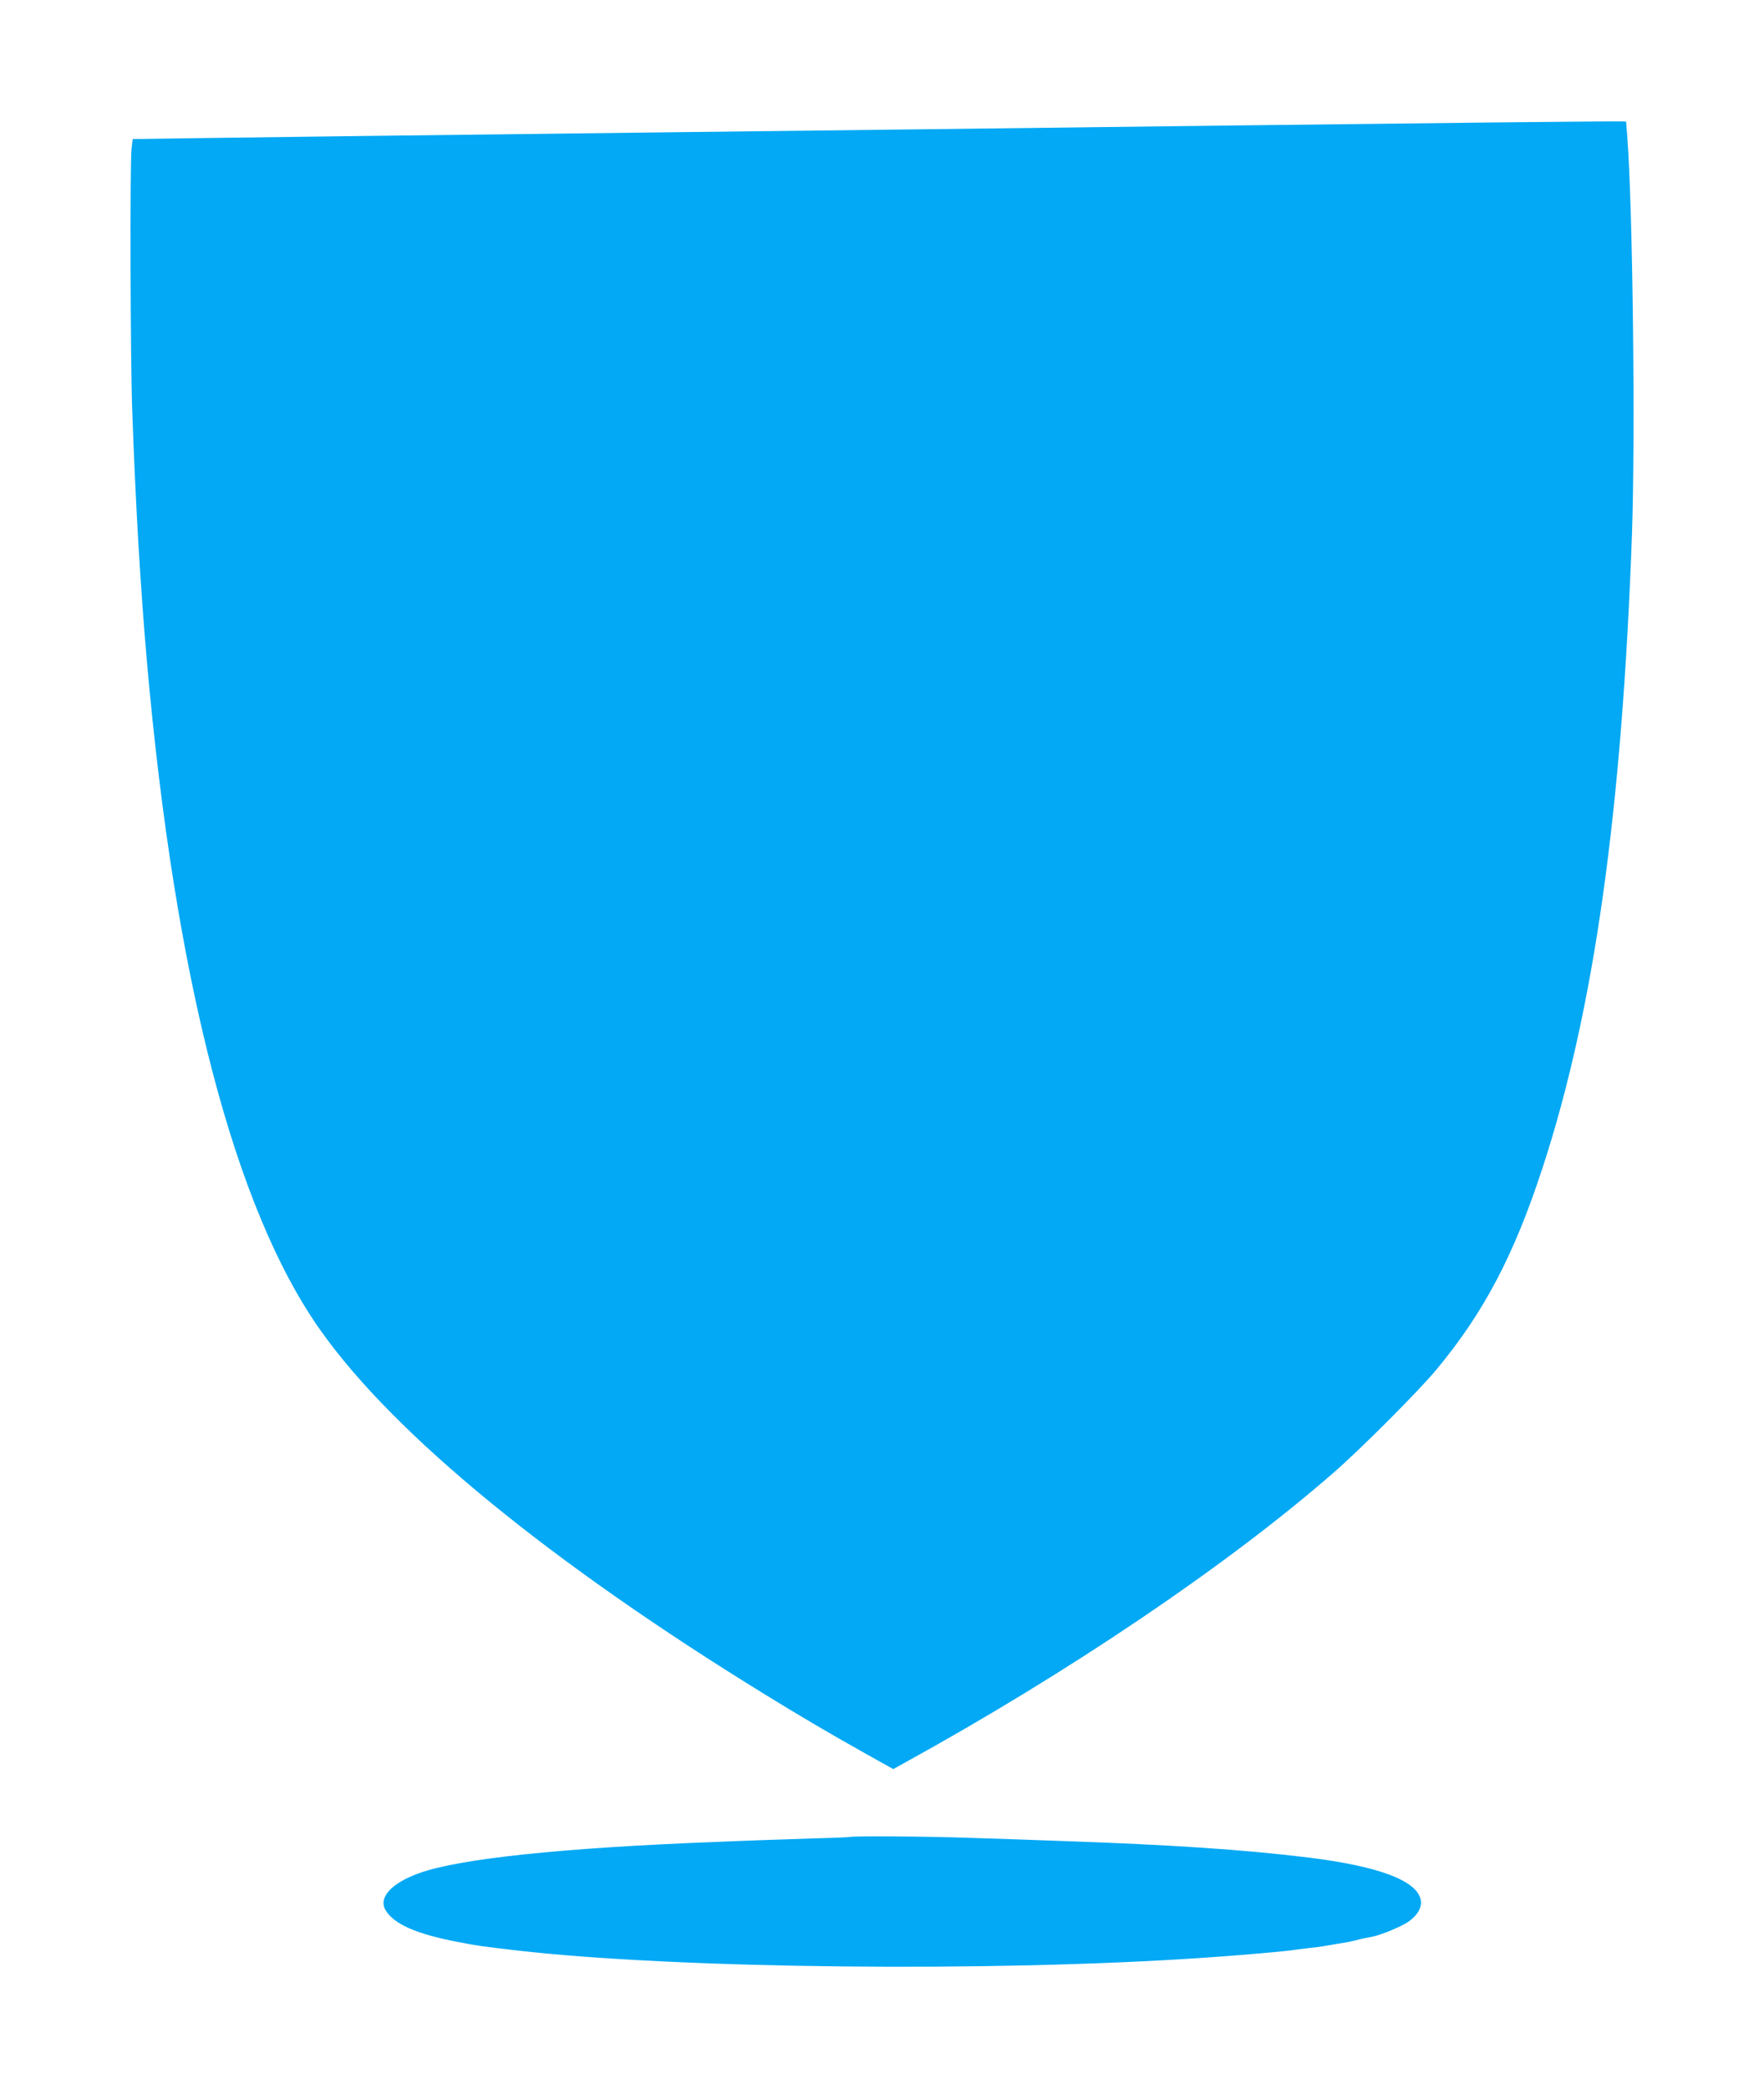
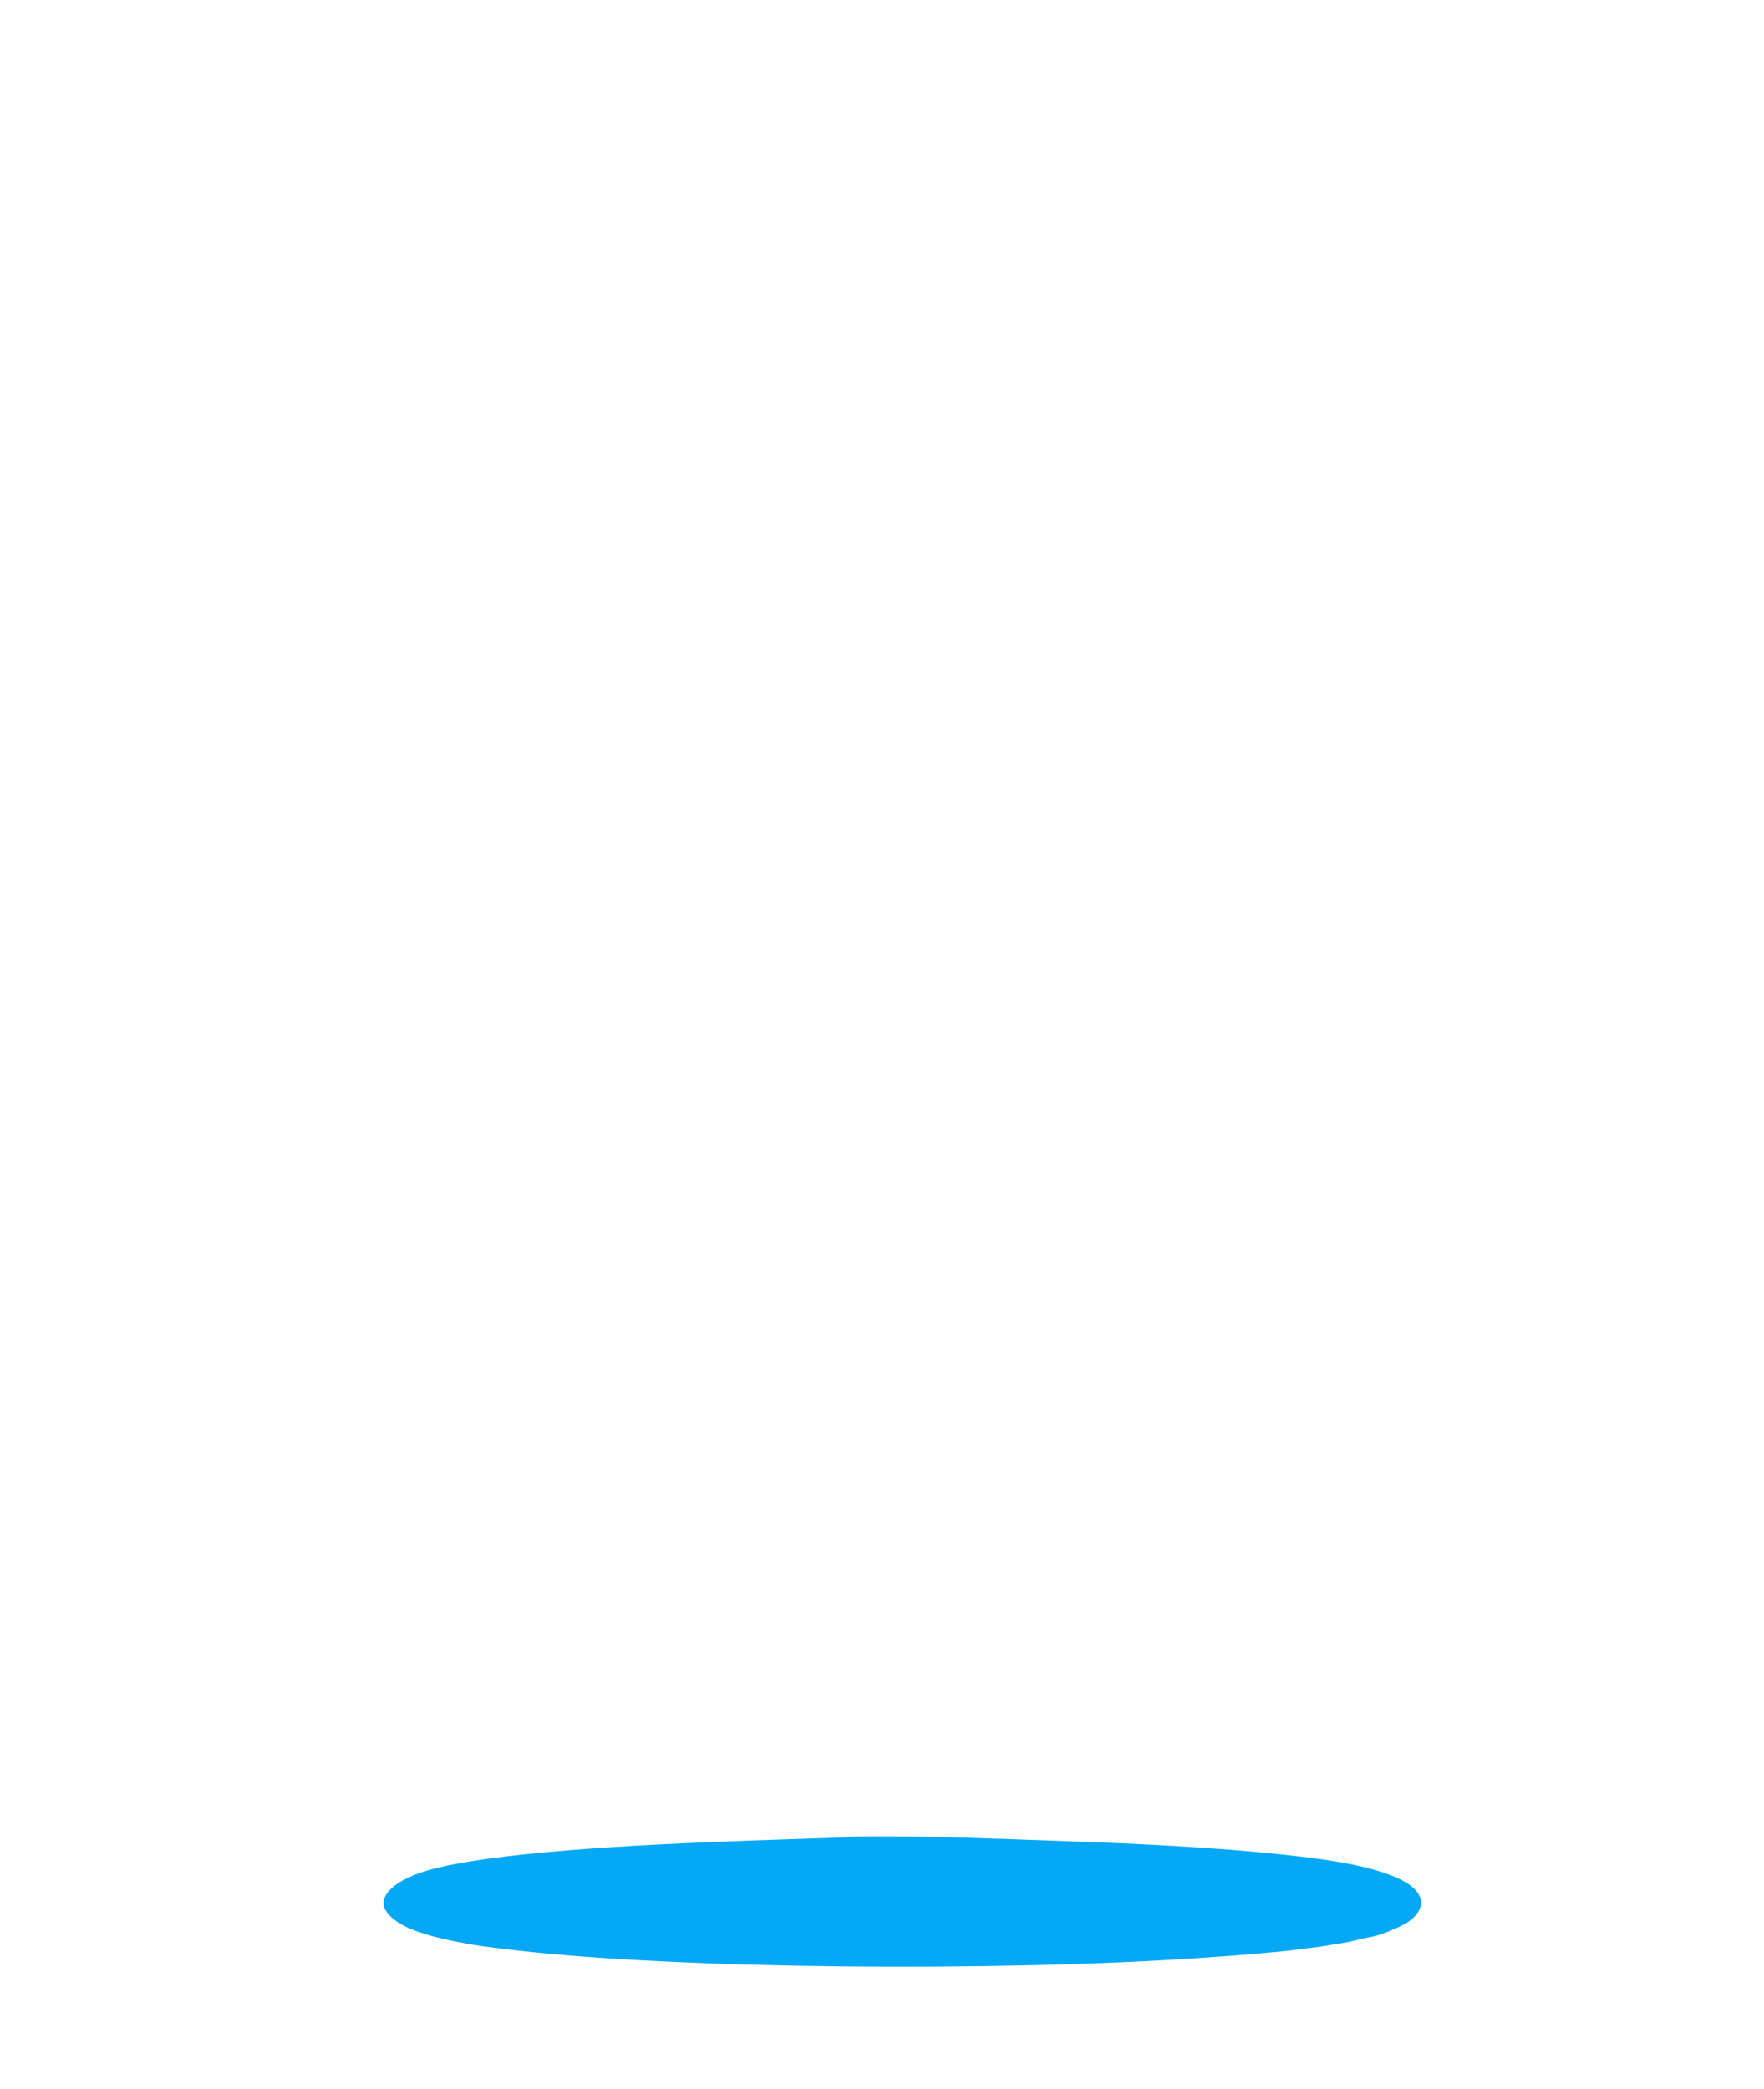
<svg xmlns="http://www.w3.org/2000/svg" version="1.0" width="1081pt" height="1280pt" viewBox="0 0 1081 1280" preserveAspectRatio="xMidYMid meet">
  <g transform="translate(0,1280) scale(0.1,-0.1)" fill="#03a9f4" stroke="none">
-     <path d="M9175 12050 c-401 -5 -1139 -13 -1640 -19 -1635 -20 -2506 -31 -3395 -41 -1596 -19 -2480 -30 -2906 -36 l-421 -6 -7 -61 c-10 -95 -7 -1285 4 -1593 20 -575 50 -1084 90 -1544 172 -1955 538 -3362 1067 -4105 453 -638 1408 -1419 2718 -2225 216 -133 387 -234 624 -367 l165 -92 65 36 c1010 556 1982 1212 2632 1779 165 143 524 503 631 632 292 351 477 704 651 1237 316 966 487 2184 548 3885 21 604 5 1989 -29 2435 l-7 90 -30 1 c-16 1 -358 -2 -760 -6z" />
    <path d="M5208 1545 c-2 -1 -106 -6 -233 -9 -126 -4 -273 -9 -325 -11 -52 -2 -167 -6 -255 -10 -946 -36 -1587 -103 -1830 -193 -168 -61 -246 -148 -203 -224 50 -86 189 -148 448 -197 121 -23 127 -24 355 -51 983 -113 2925 -134 4225 -44 200 13 507 40 556 49 12 2 48 6 80 10 33 3 82 10 109 15 28 5 68 12 90 15 22 3 56 10 75 15 19 5 47 12 63 15 15 3 39 7 54 11 50 10 175 62 214 90 55 38 83 86 76 131 -20 119 -253 208 -688 262 -390 48 -836 78 -1499 101 -162 6 -425 15 -585 20 -258 9 -719 12 -727 5z" />
  </g>
</svg>